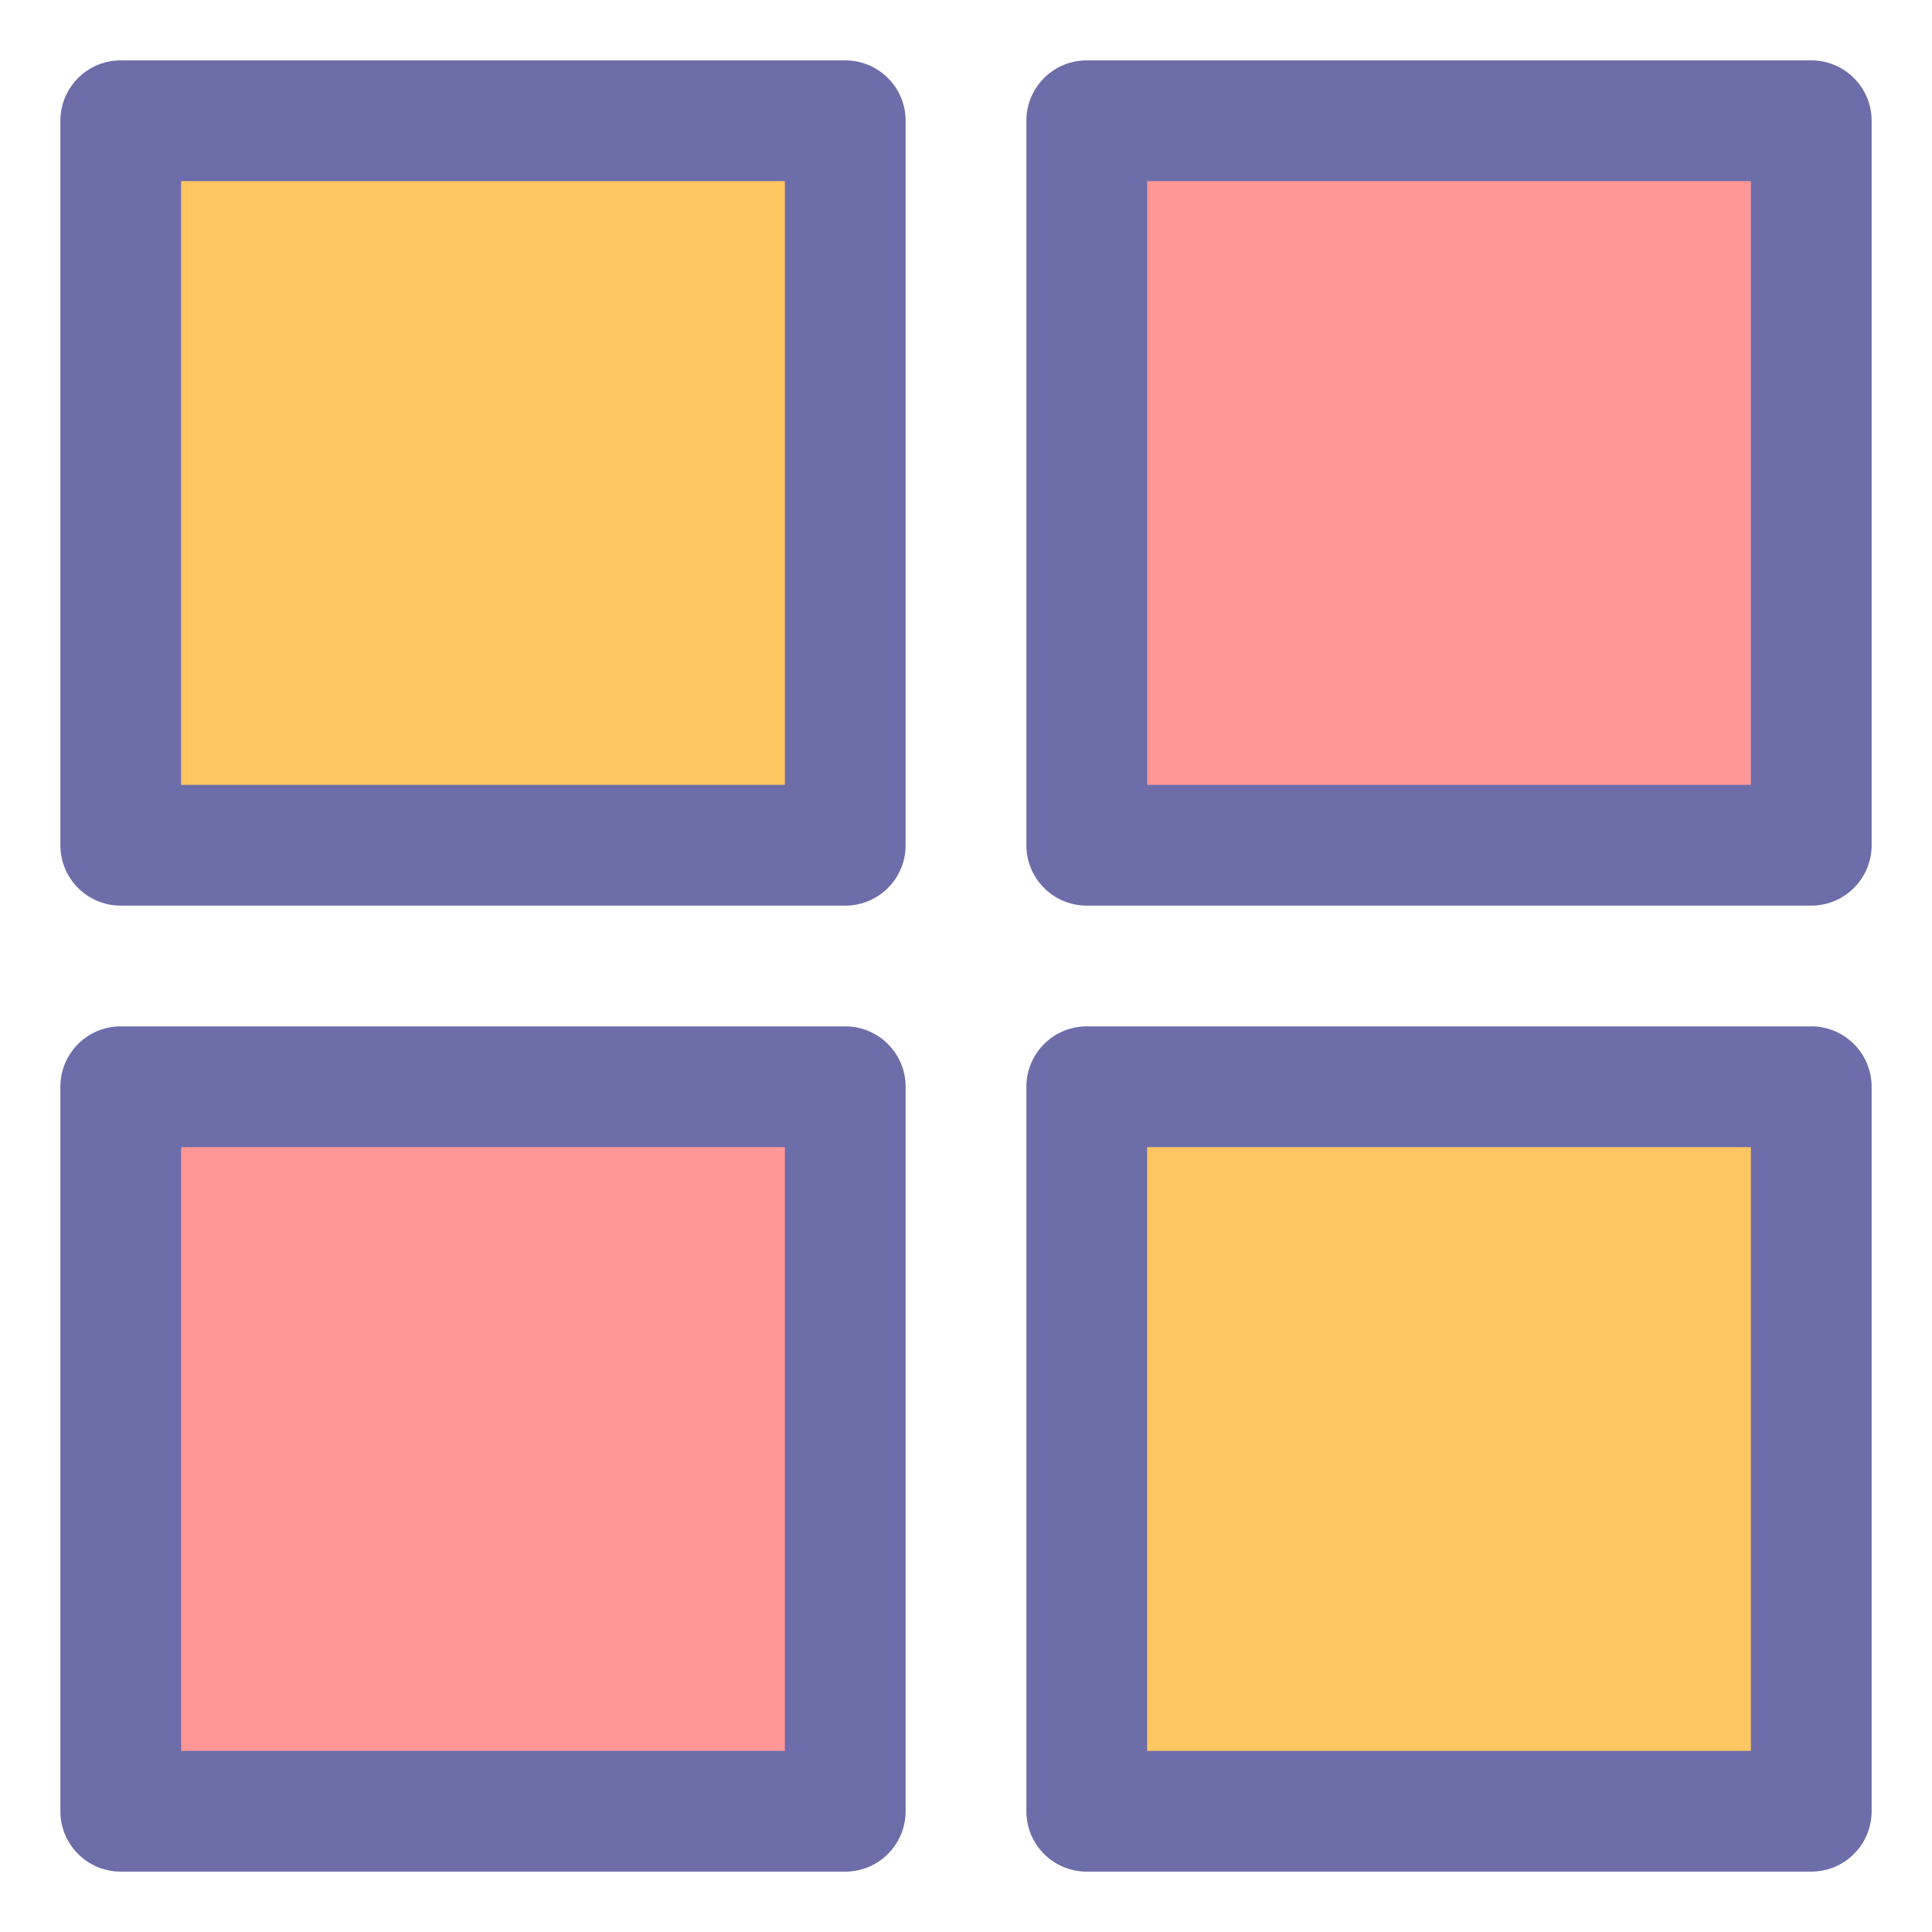
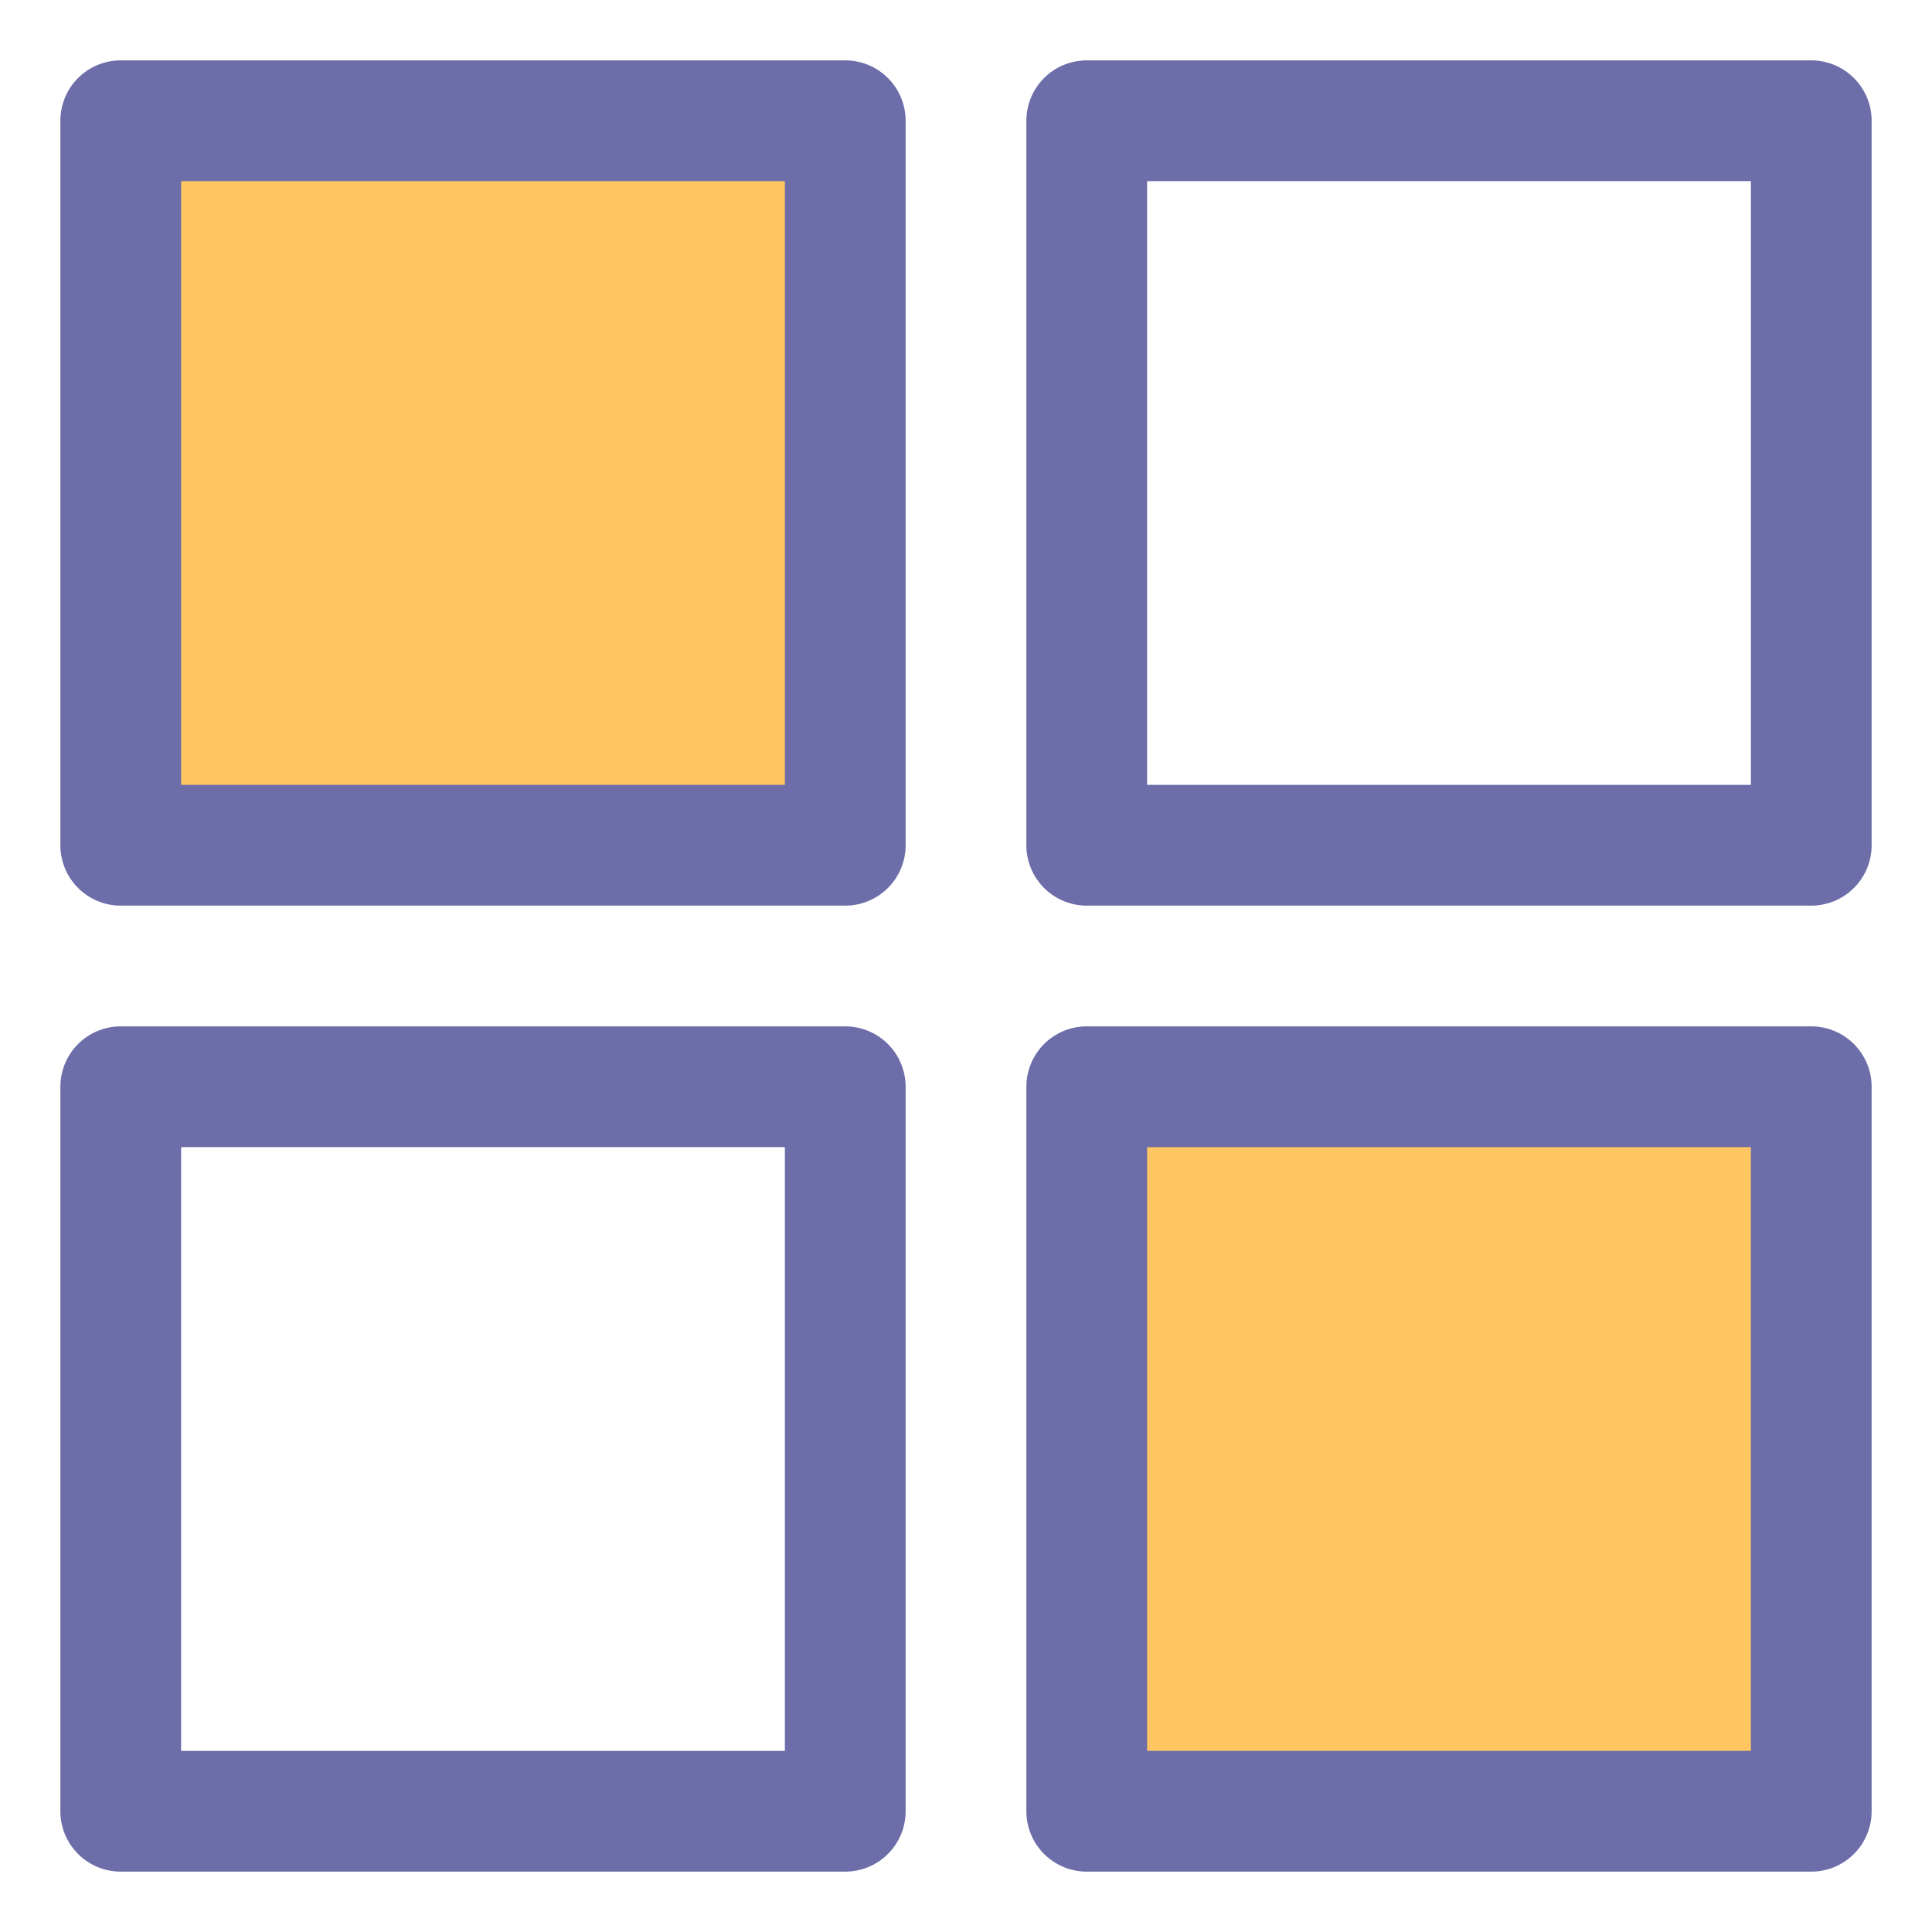
<svg xmlns="http://www.w3.org/2000/svg" id="Object" height="512" viewBox="0 0 32 32" width="512">
-   <path d="m2 18h12v12h-12z" fill="#ff9797" />
  <path d="m18 18h12v12h-12z" fill="#ffc661" />
  <path d="m2 2h12v12h-12z" fill="#ffc661" />
-   <path d="m18 2h12v12h-12z" fill="#ff9797" />
  <g fill="#6d6daa">
    <path d="m14 17h-12a1 1 0 0 0 -1 1v12a1 1 0 0 0 1 1h12a1 1 0 0 0 1-1v-12a1 1 0 0 0 -1-1zm-1 12h-10v-10h10z" />
    <path d="m30 17h-12a1 1 0 0 0 -1 1v12a1 1 0 0 0 1 1h12a1 1 0 0 0 1-1v-12a1 1 0 0 0 -1-1zm-1 12h-10v-10h10z" />
    <path d="m14 1h-12a1 1 0 0 0 -1 1v12a1 1 0 0 0 1 1h12a1 1 0 0 0 1-1v-12a1 1 0 0 0 -1-1zm-1 12h-10v-10h10z" />
    <path d="m30 1h-12a1 1 0 0 0 -1 1v12a1 1 0 0 0 1 1h12a1 1 0 0 0 1-1v-12a1 1 0 0 0 -1-1zm-1 12h-10v-10h10z" />
  </g>
</svg>